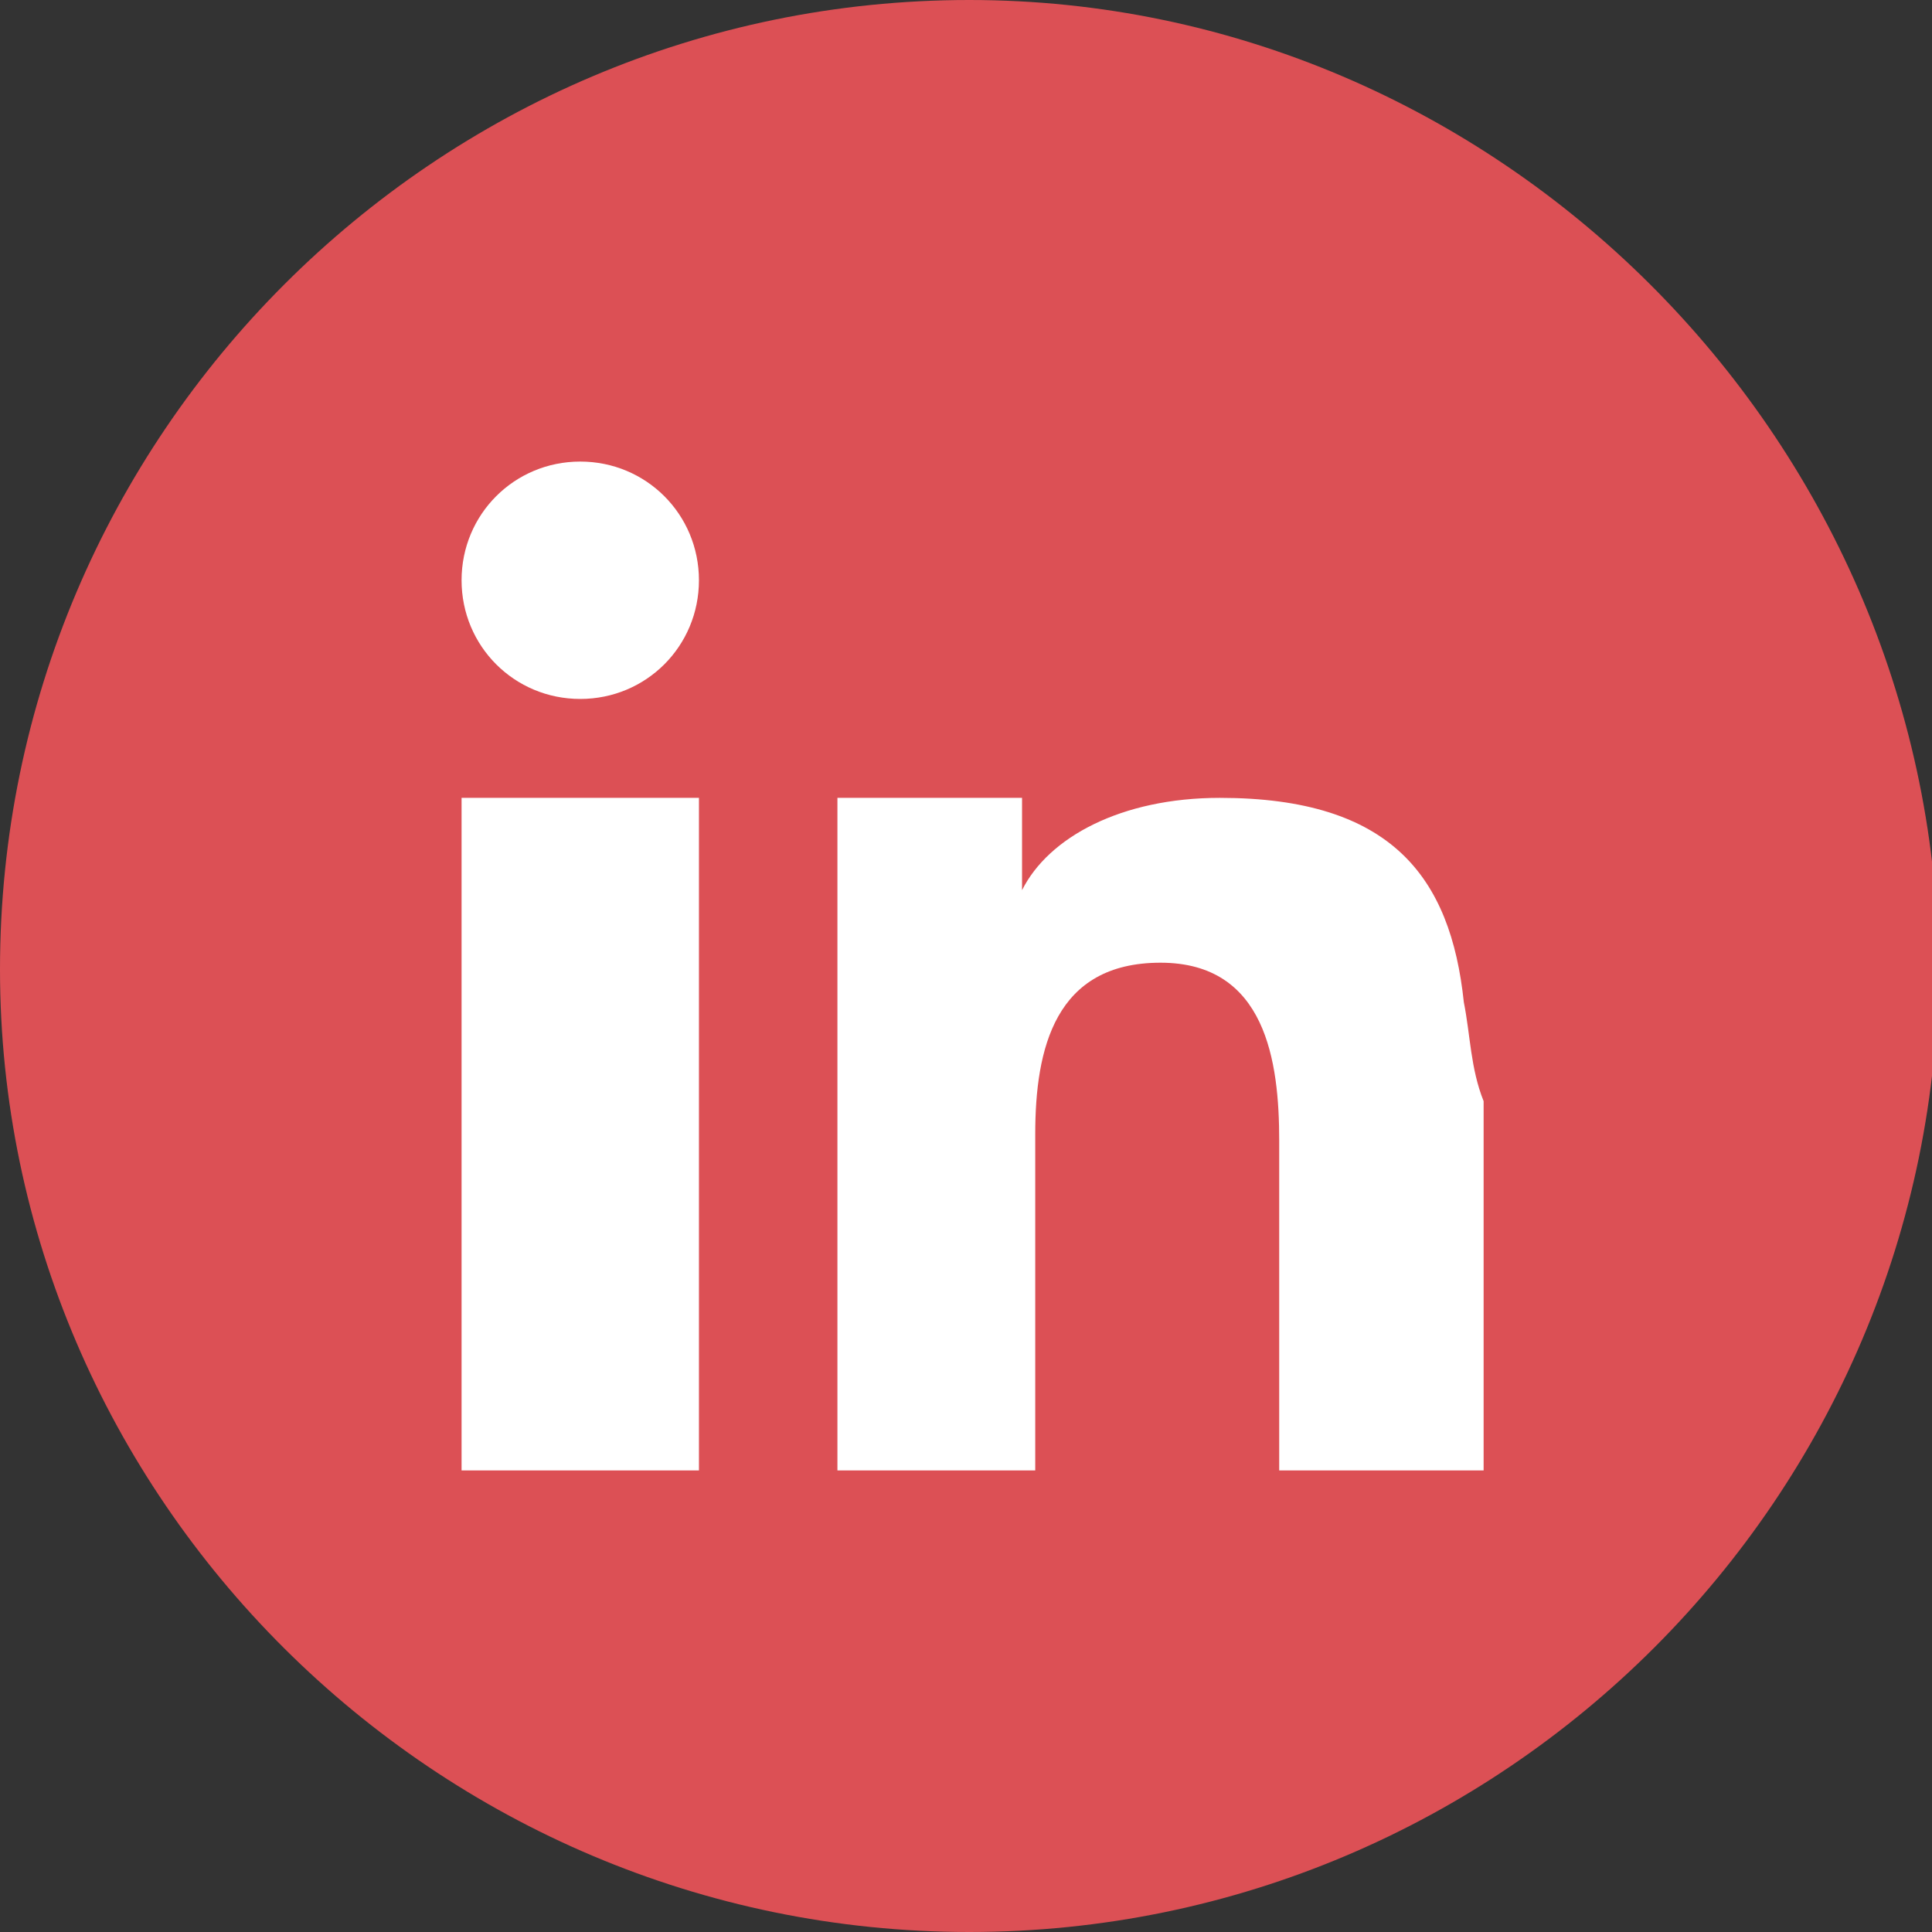
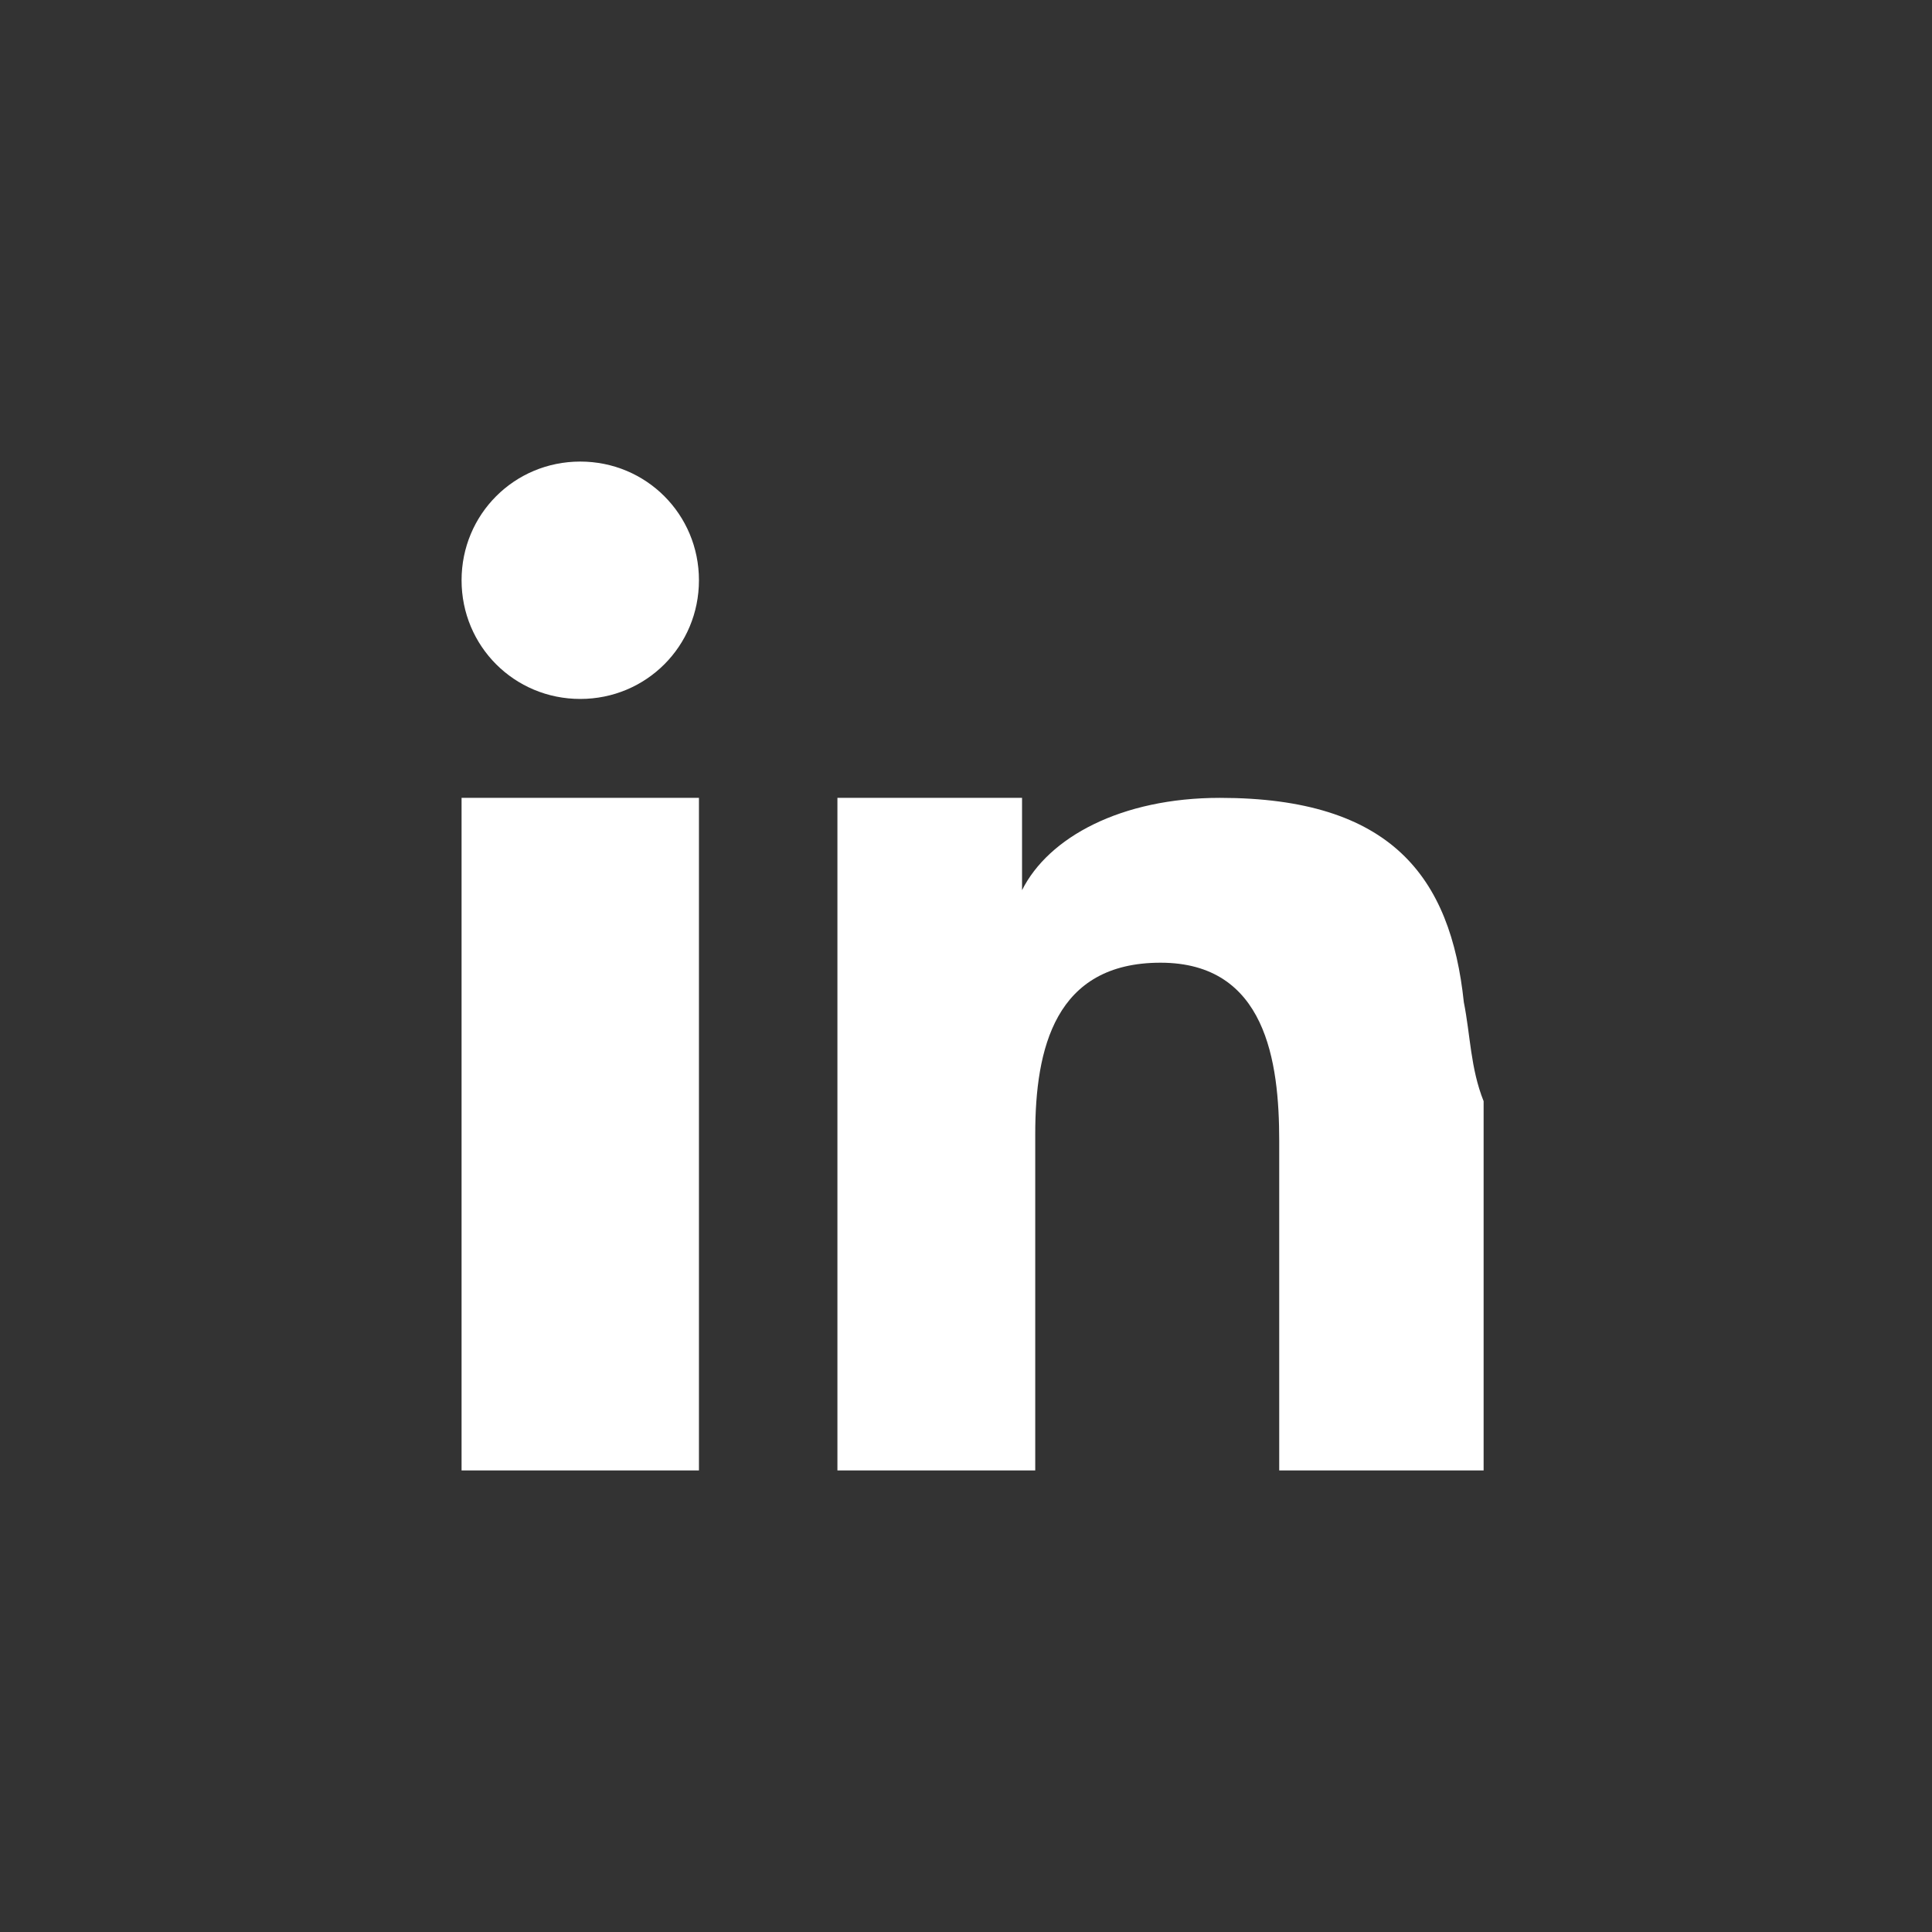
<svg xmlns="http://www.w3.org/2000/svg" version="1.1" id="Ebene_1" x="0px" y="0px" viewBox="0 0 29.3 29.3" style="enable-background:new 0 0 29.3 29.3;" xml:space="preserve">
  <rect x="0" y="0" width="29.3" height="29.3" fill="#333333" stroke="none" />
  <style type="text/css">
	.st0{fill:#DC5055;}
	.st1{fill:#FFFFFF;}
</style>
-   <path class="st0" d="M14.7,29.3c8.1,0,14.7-6.6,14.7-14.7C29.3,6.6,22.7,0,14.7,0C6.6,0,0,6.6,0,14.7C0,22.7,6.6,29.3,14.7,29.3" />
  <path class="st1" d="M8.8,7C7.8,7,7,7.8,7,8.8c0,1,0.8,1.8,1.8,1.8c1,0,1.8-0.8,1.8-1.8C10.6,7.8,9.8,7,8.8,7 M22.2,15.2  c-0.2-1.9-1.1-3.1-3.7-3.1c-1.5,0-2.6,0.6-3,1.4h0v-1.4h-2.8v2v8.2h3v-5.1c0-1.3,0.3-2.6,1.9-2.6c1.6,0,1.8,1.5,1.8,2.7v5h3.1v-5.6  C22.3,16.2,22.3,15.7,22.2,15.2 M7,14.8v7.5h3.6v-8.1v-2.1H7V14.8z" />
</svg>